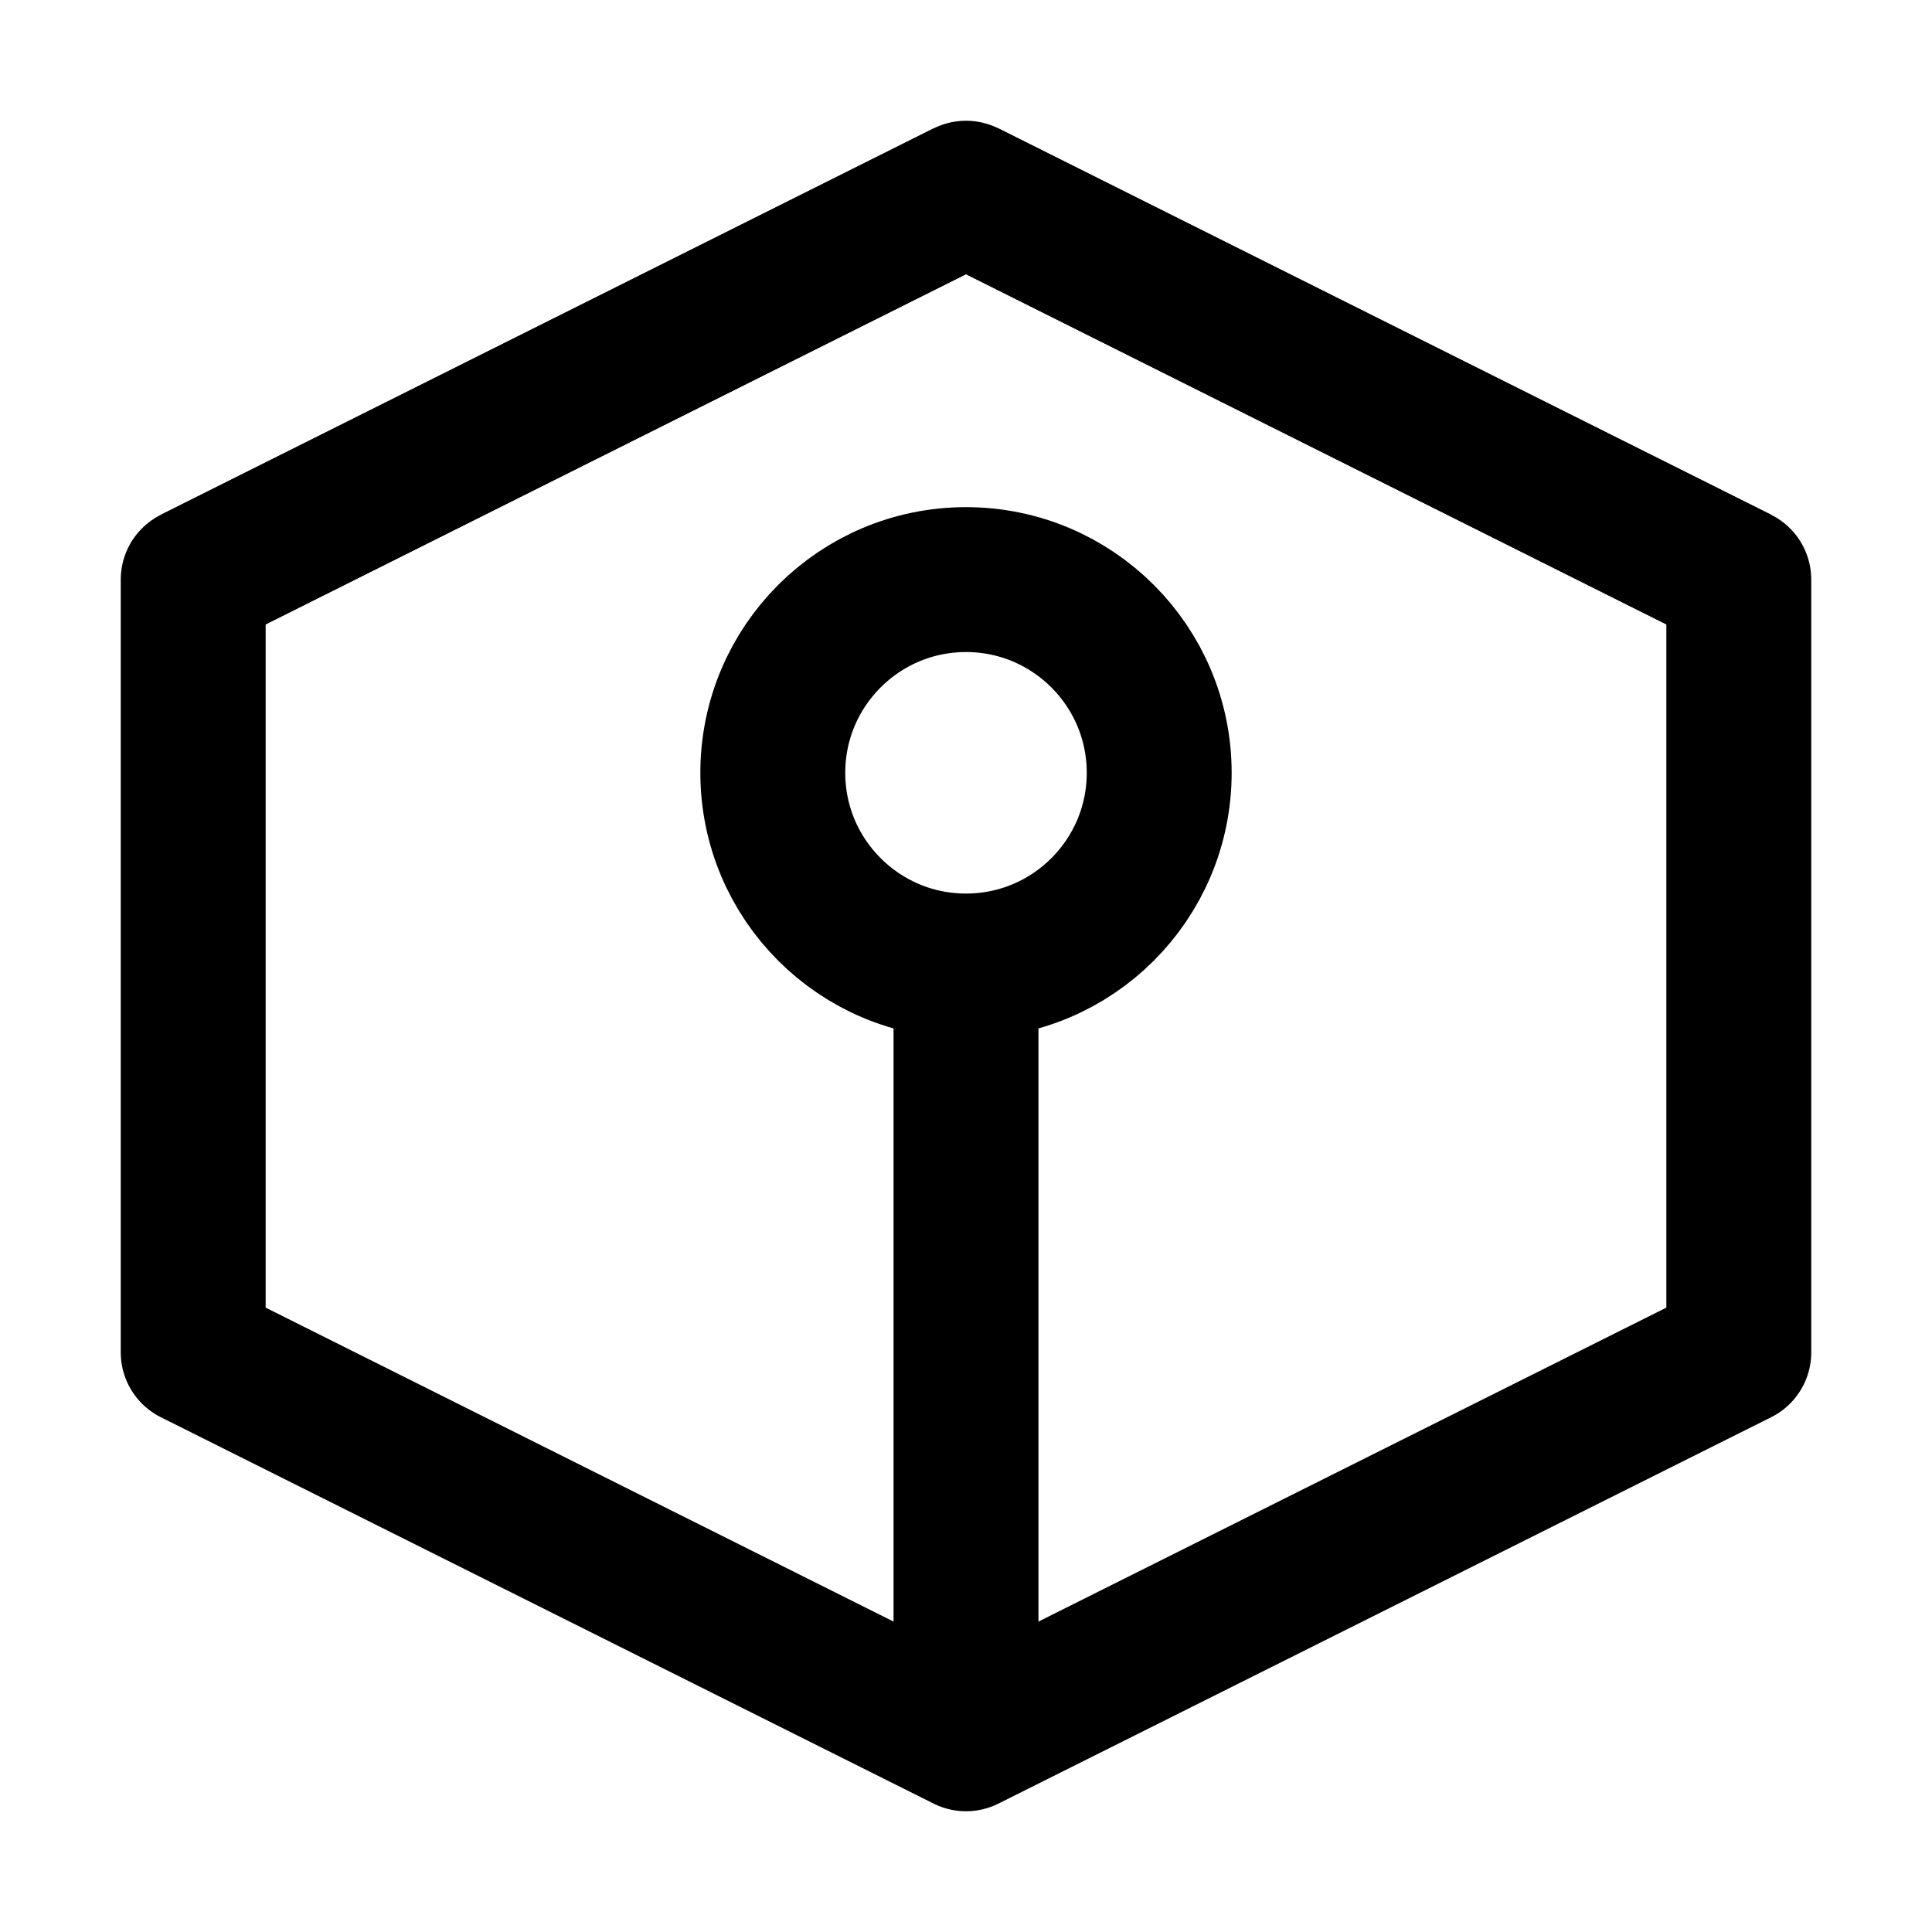
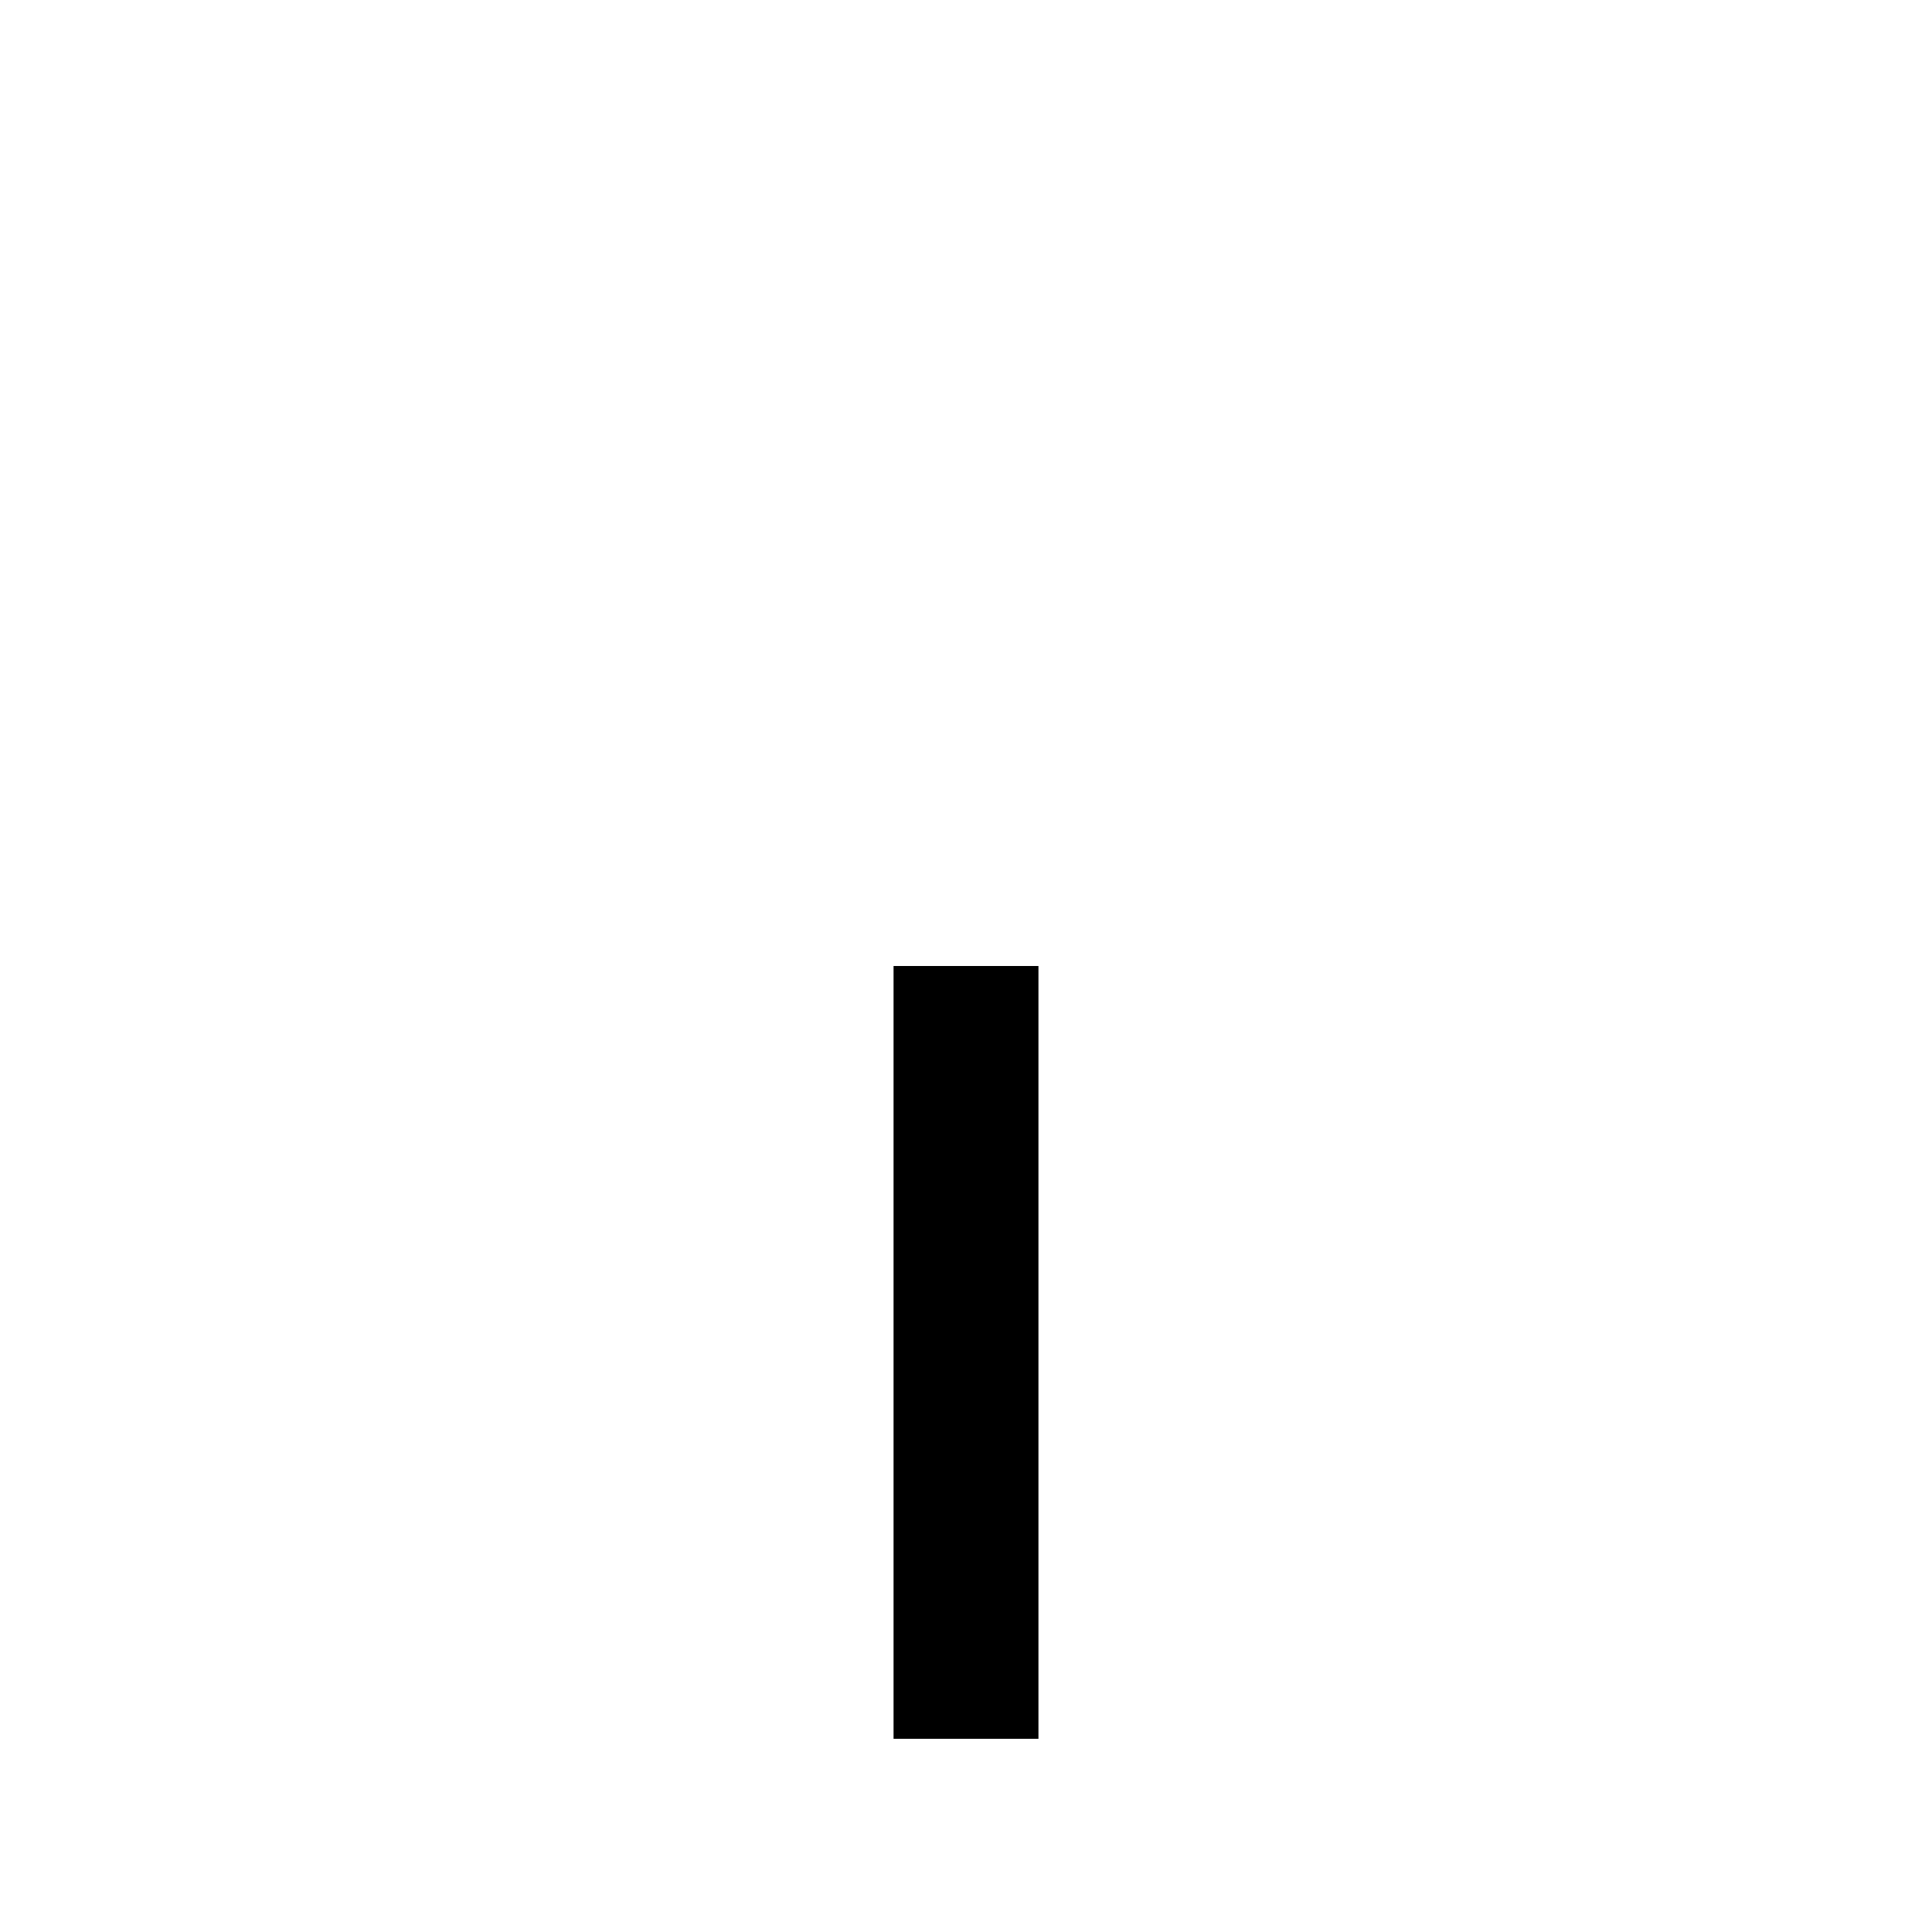
<svg xmlns="http://www.w3.org/2000/svg" width="64" height="64" viewBox="0 0 40 40" fill="none">
-   <path d="M20 4L36 12V28L20 36L4 28V12L20 4Z" stroke="currentColor" stroke-width="3" stroke-linejoin="round" />
-   <path d="M20 4L28 8L36 12M20 4L12 8L4 12" stroke="currentColor" stroke-width="3" stroke-linejoin="round" />
  <path d="M20 36V20" stroke="currentColor" stroke-width="3" stroke-linejoin="round" />
-   <circle cx="20" cy="16" r="4" stroke="currentColor" stroke-width="3" />
</svg>